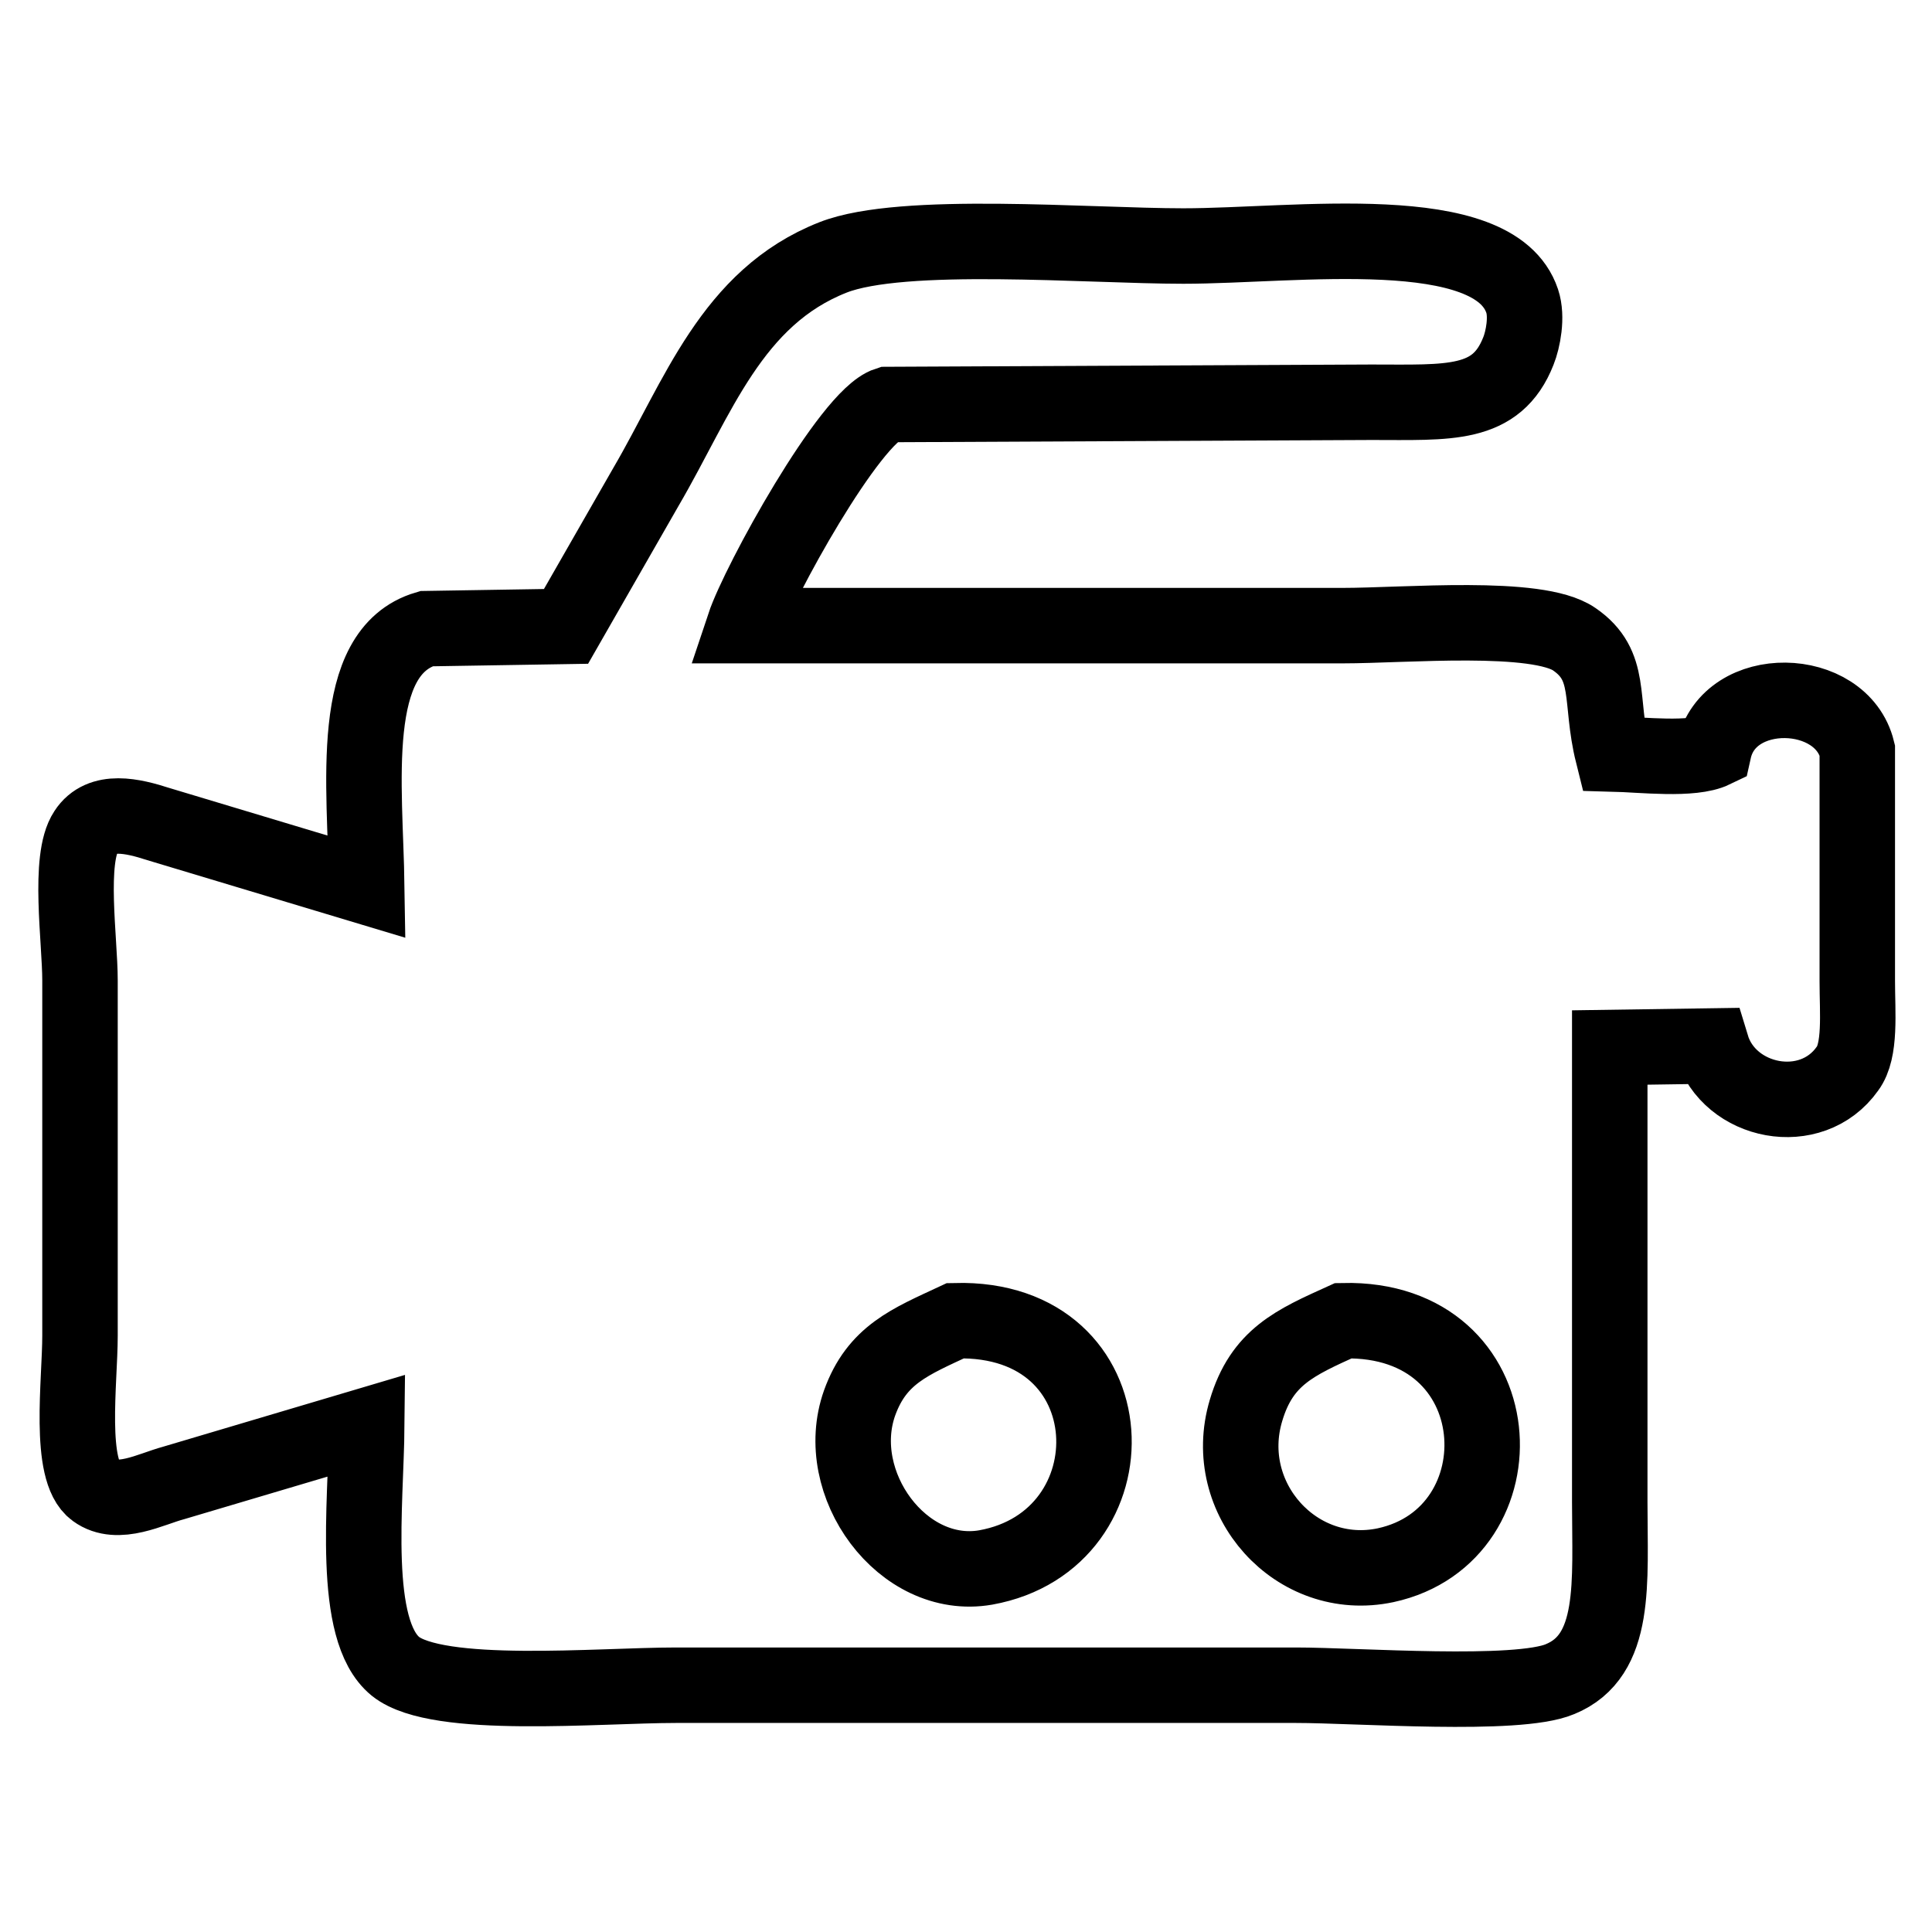
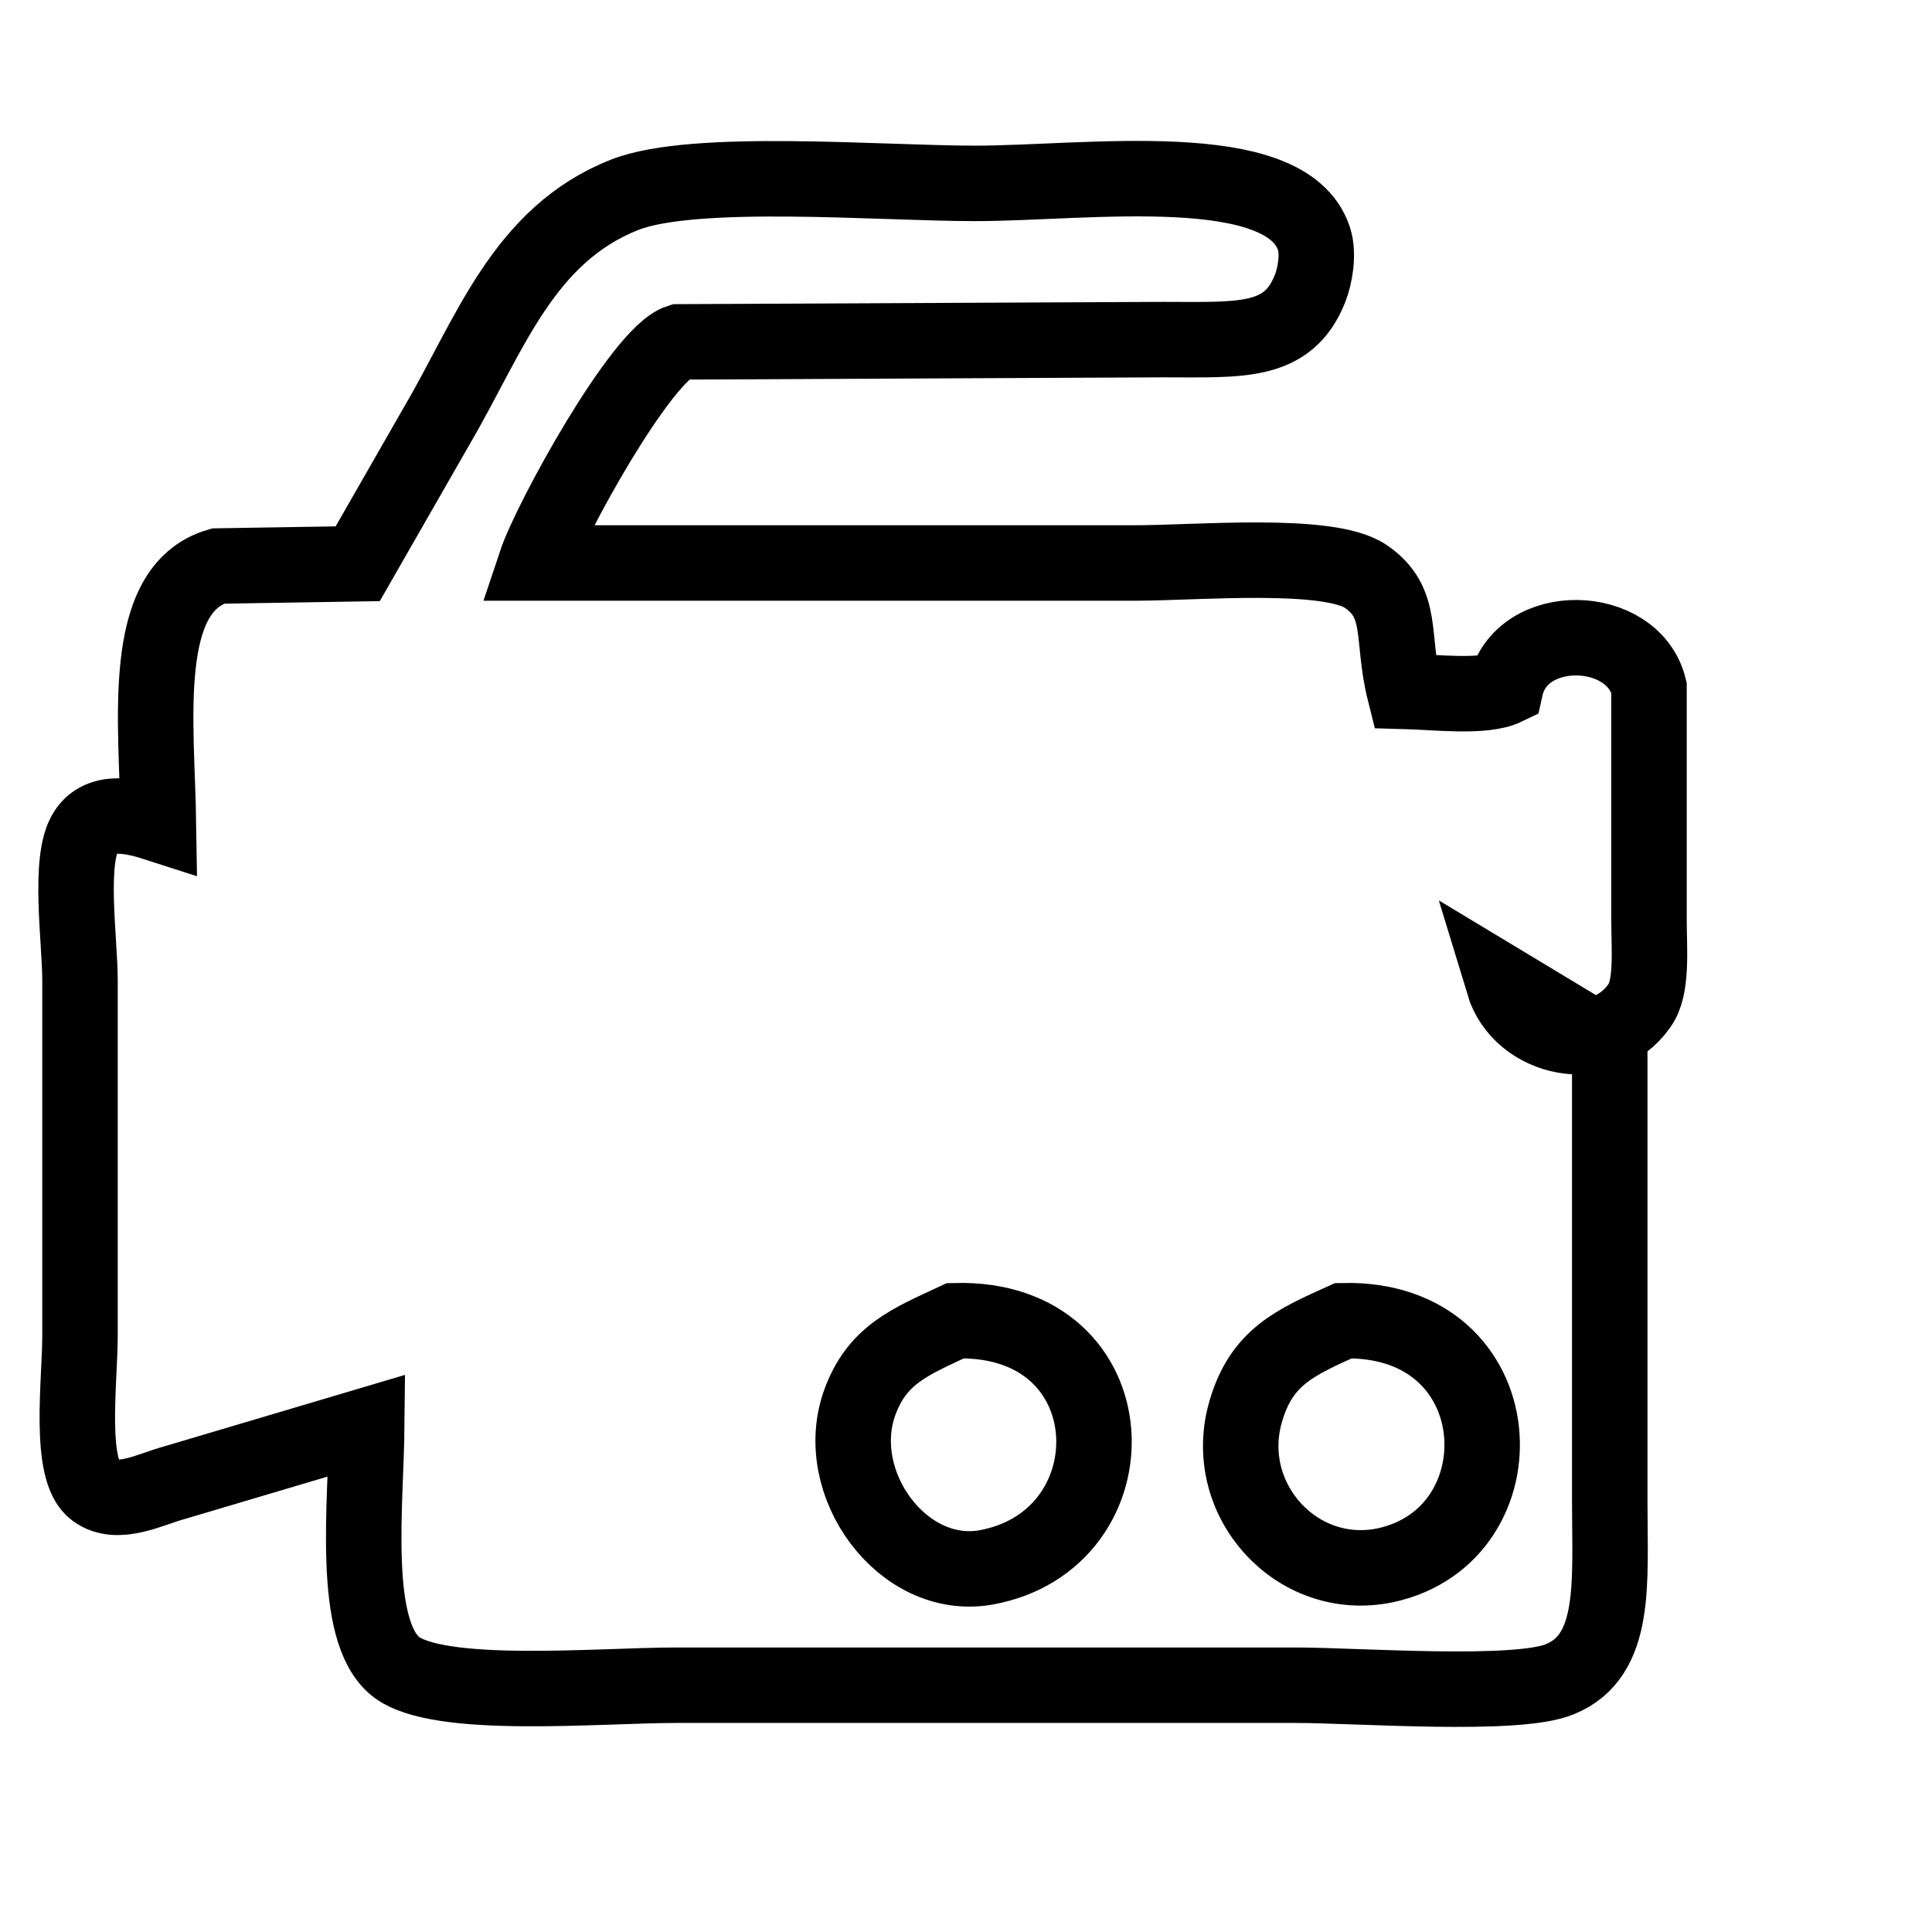
<svg xmlns="http://www.w3.org/2000/svg" version="1.1" x="0px" y="0px" viewBox="0 0 256 256" enable-background="new 0 0 256 256" xml:space="preserve">
  <g>
-     <path stroke-width="10" fill-opacity="0" stroke="#000000" d="M213.3,138.8V199c0,10.7,1,20.4-6.6,23.5c-5.7,2.4-26.8,0.8-35,0.8H89.6c-10.3,0-31.6,2-37.2-2.5 c-5.9-4.8-3.9-21.5-3.8-31.9L23,196.5c-3,0.8-7.4,3.2-10.4,1c-3.6-2.6-2-14.5-2-20.5v-47.1c0-5.3-1.6-16.1,0.8-19.7 c2-3.1,6.2-2.1,9.6-1l27.6,8.3c-0.2-13.4-2.6-31.1,7.9-34.2l18.5-0.3l10.6-18.5c6.9-11.8,11.3-25.1,24.8-30.4 c9.2-3.6,33.8-1.5,46.4-1.5c14.8,0,41.2-3.8,44.9,7.3c0.7,2.1,0.1,5.1-0.5,6.6c-2.9,7.4-9.2,6.8-19.5,6.8l-64.1,0.3 c-5,1.6-17.1,23.6-19,29.3h79.3c8.3,0,25.8-1.6,30.7,1.8c5.1,3.5,3.3,8,5.1,15.2c3.9,0.1,10.5,0.9,13.4-0.5c2-9,16.9-8.6,19,0v30.6 c0,4.2,0.5,9.2-1.3,11.6c-4.8,6.8-15.7,4.6-18-3L213.3,138.8L213.3,138.8z M126.6,175c-6,2.8-10.4,4.5-12.7,10.9 c-3.8,10.7,5.7,23.7,16.7,21.8C150.7,204.1,150,174.4,126.6,175z M178,175c-6.4,2.9-10.8,4.8-12.9,11.9c-3.5,11.7,6.7,23,18.5,20.5 C202.1,203.4,200.8,174.5,178,175z" />
+     <path stroke-width="10" fill-opacity="0" stroke="#000000" d="M213.3,138.8V199c0,10.7,1,20.4-6.6,23.5c-5.7,2.4-26.8,0.8-35,0.8H89.6c-10.3,0-31.6,2-37.2-2.5 c-5.9-4.8-3.9-21.5-3.8-31.9L23,196.5c-3,0.8-7.4,3.2-10.4,1c-3.6-2.6-2-14.5-2-20.5v-47.1c0-5.3-1.6-16.1,0.8-19.7 c2-3.1,6.2-2.1,9.6-1c-0.2-13.4-2.6-31.1,7.9-34.2l18.5-0.3l10.6-18.5c6.9-11.8,11.3-25.1,24.8-30.4 c9.2-3.6,33.8-1.5,46.4-1.5c14.8,0,41.2-3.8,44.9,7.3c0.7,2.1,0.1,5.1-0.5,6.6c-2.9,7.4-9.2,6.8-19.5,6.8l-64.1,0.3 c-5,1.6-17.1,23.6-19,29.3h79.3c8.3,0,25.8-1.6,30.7,1.8c5.1,3.5,3.3,8,5.1,15.2c3.9,0.1,10.5,0.9,13.4-0.5c2-9,16.9-8.6,19,0v30.6 c0,4.2,0.5,9.2-1.3,11.6c-4.8,6.8-15.7,4.6-18-3L213.3,138.8L213.3,138.8z M126.6,175c-6,2.8-10.4,4.5-12.7,10.9 c-3.8,10.7,5.7,23.7,16.7,21.8C150.7,204.1,150,174.4,126.6,175z M178,175c-6.4,2.9-10.8,4.8-12.9,11.9c-3.5,11.7,6.7,23,18.5,20.5 C202.1,203.4,200.8,174.5,178,175z" />
  </g>
</svg>